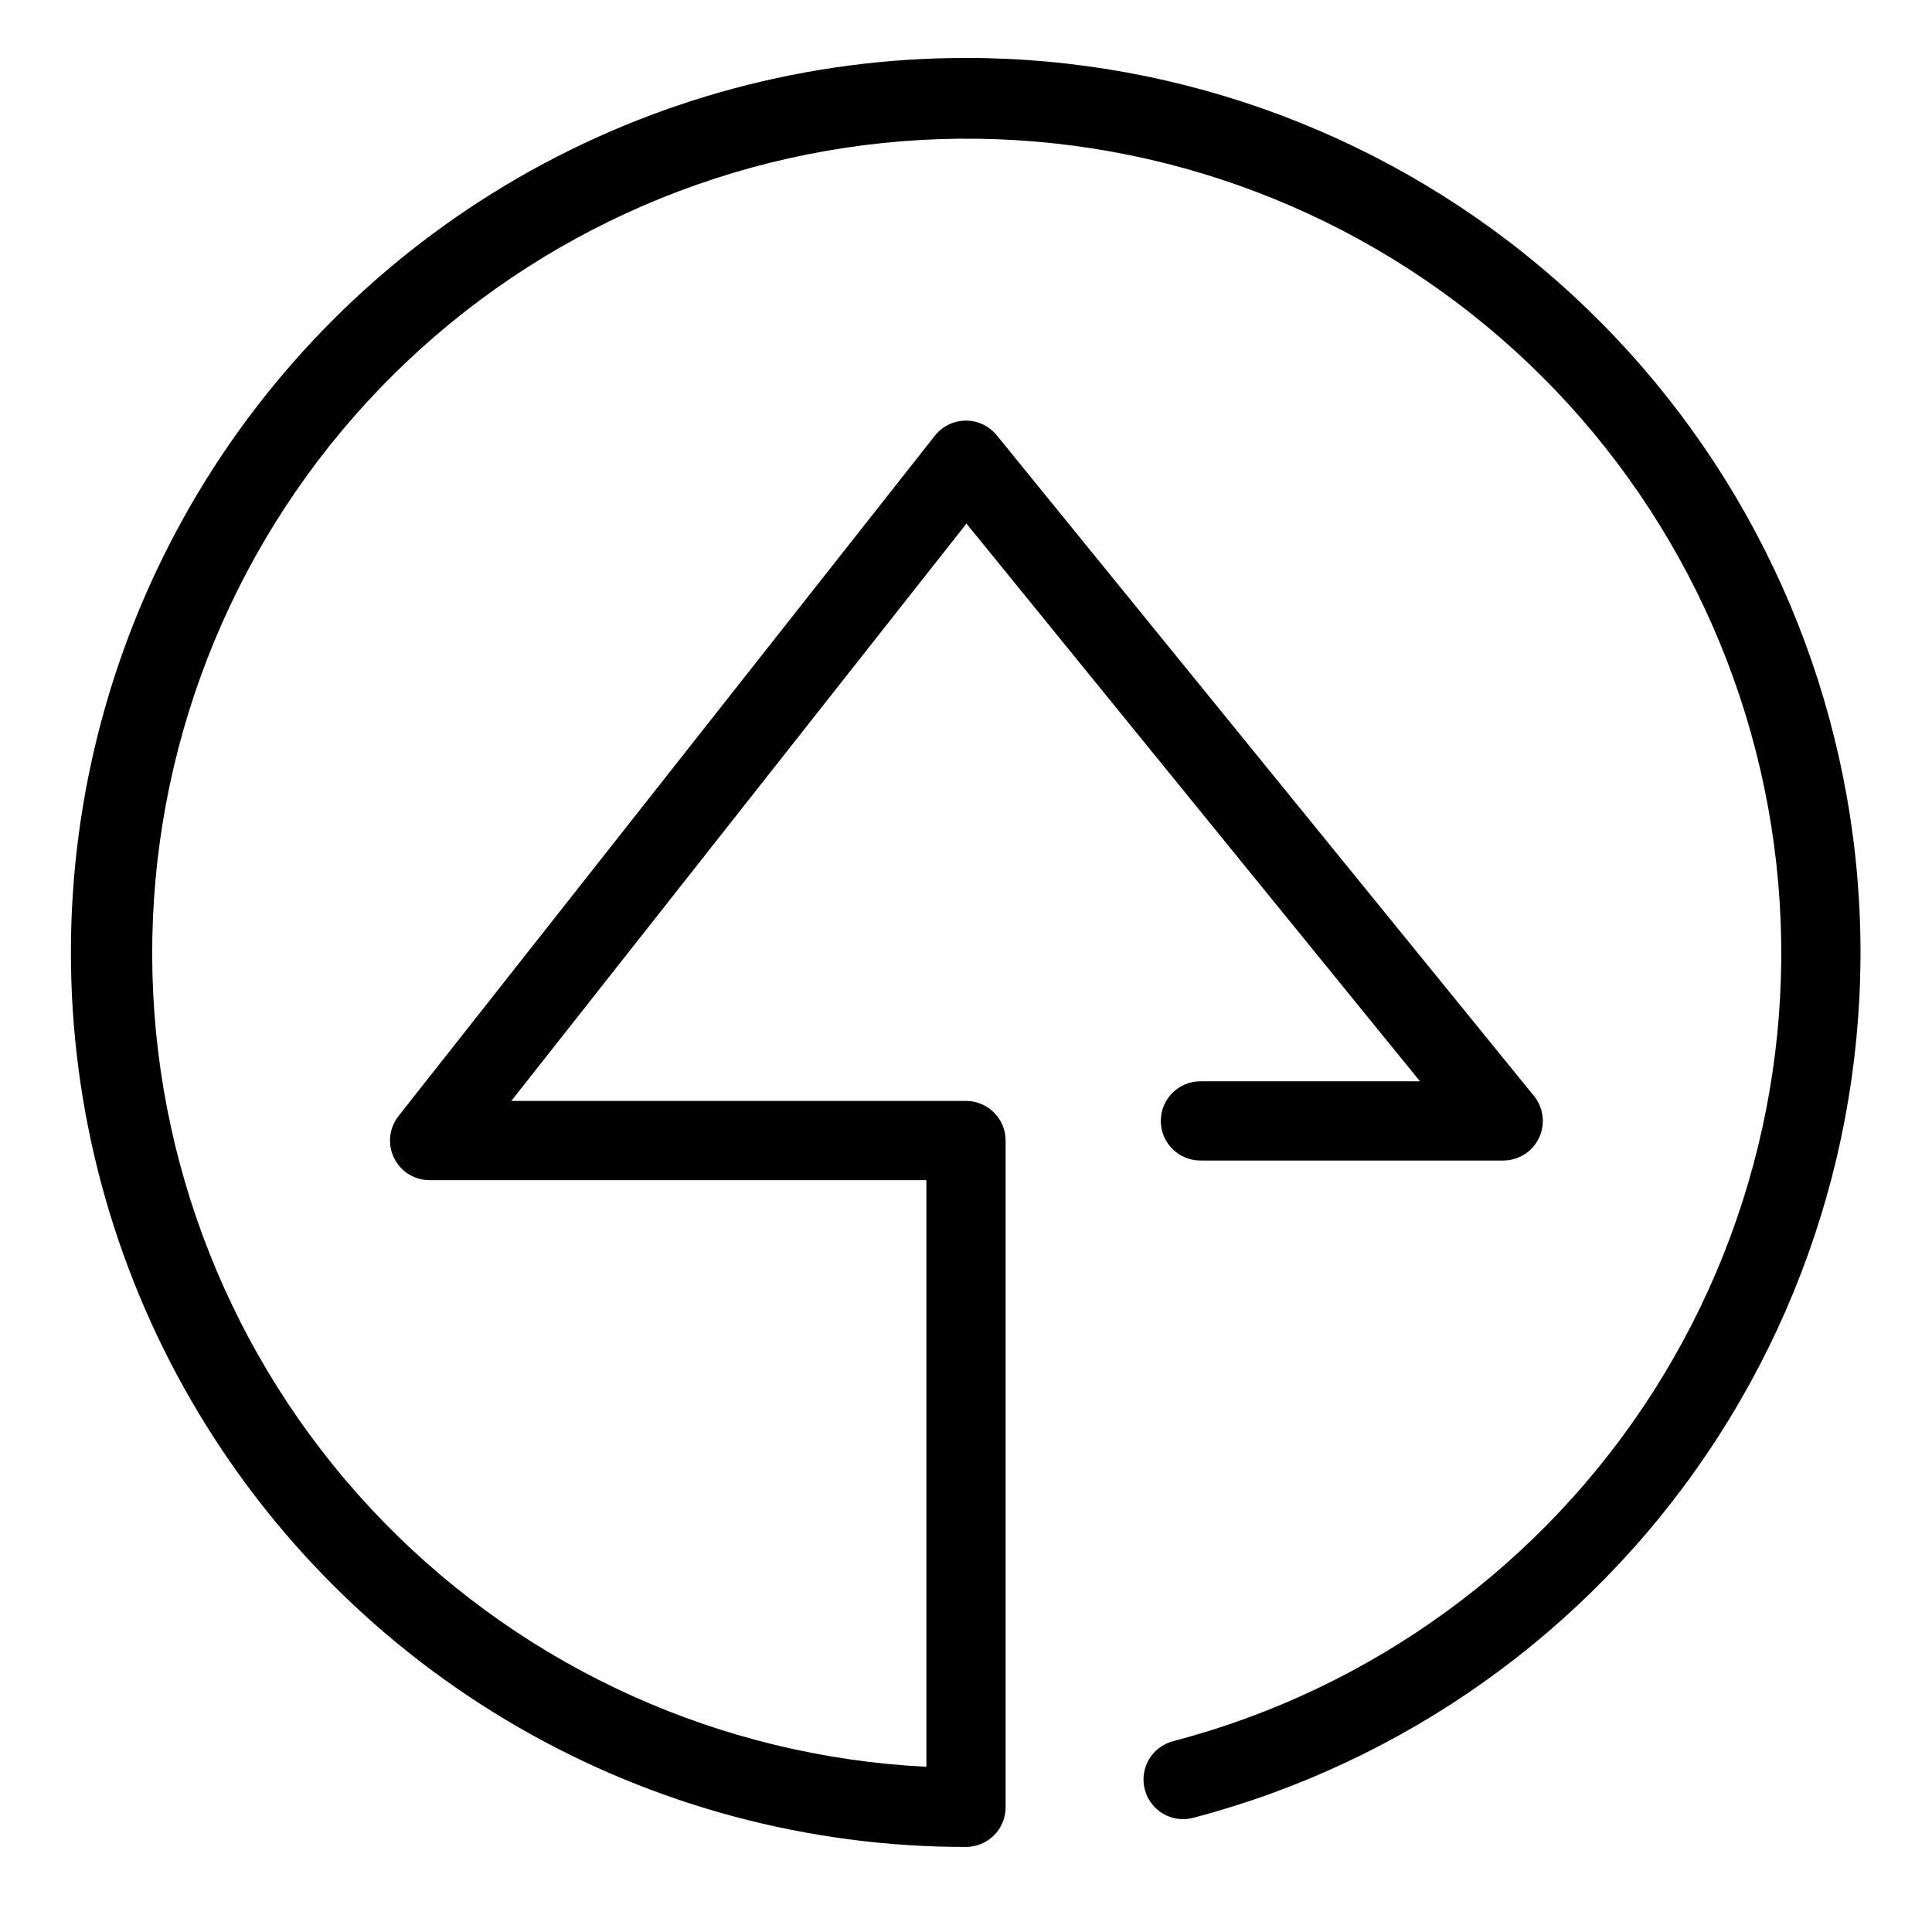
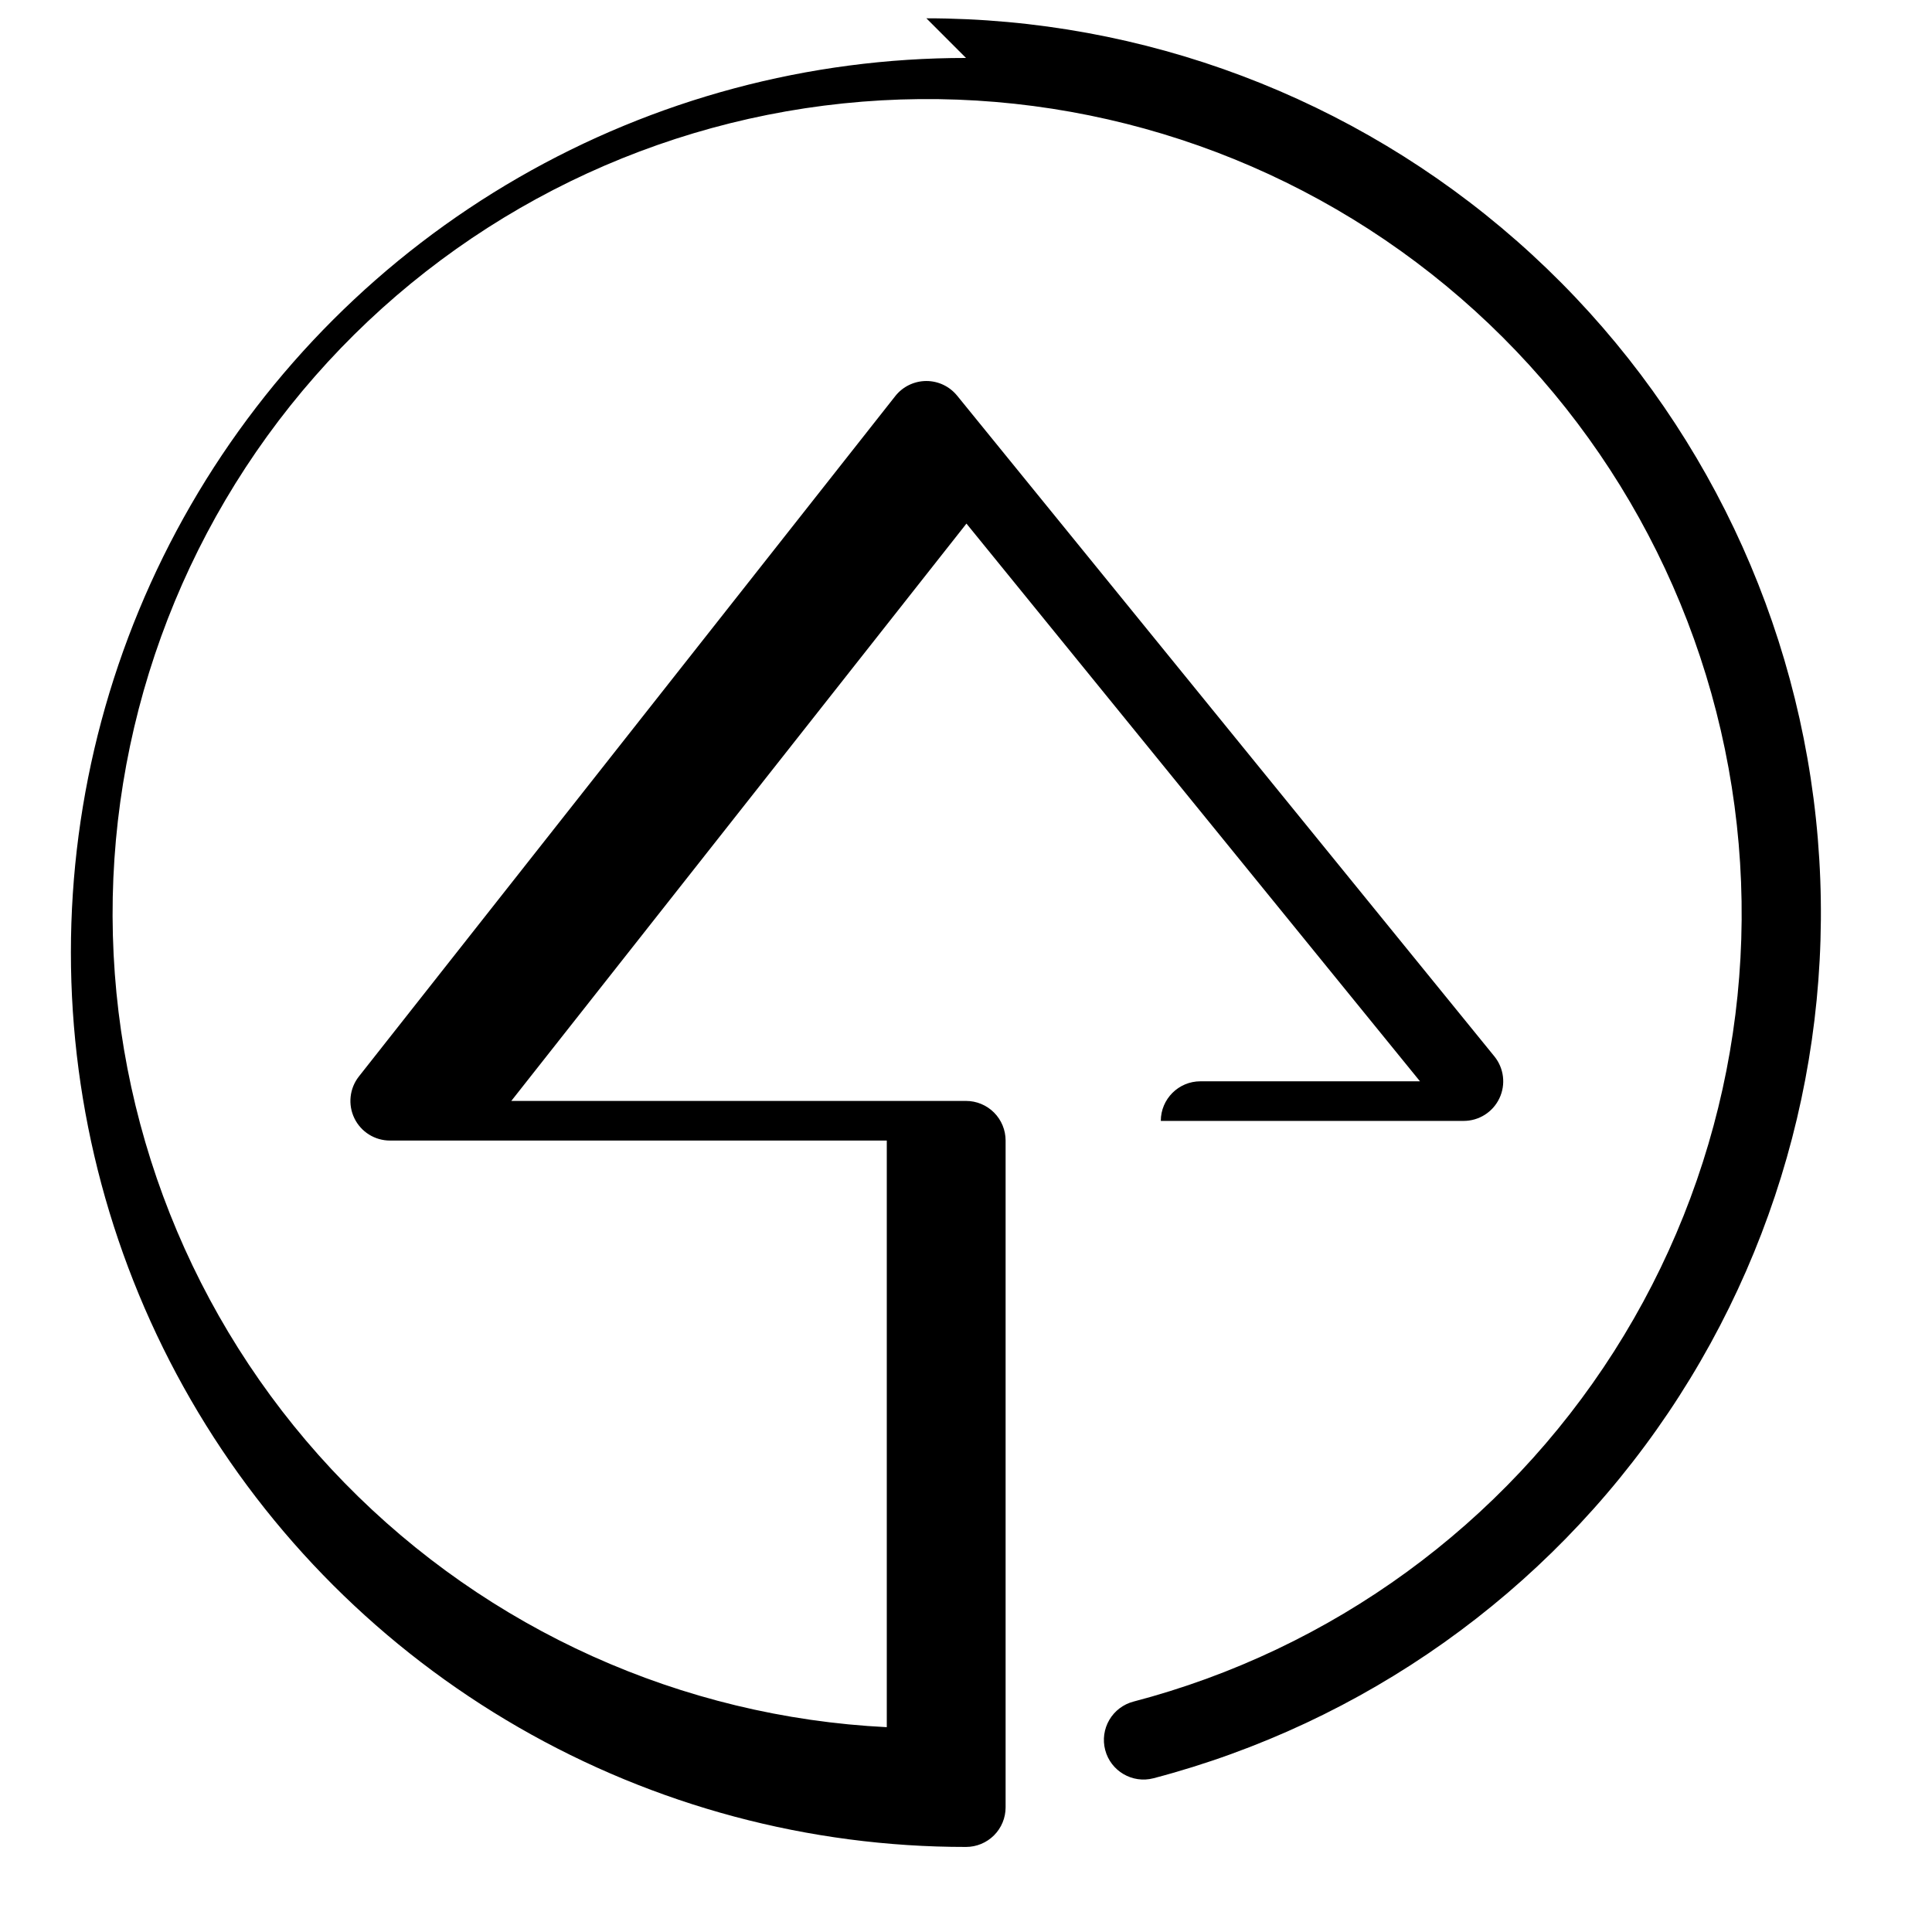
<svg xmlns="http://www.w3.org/2000/svg" fill="#000000" width="800px" height="800px" version="1.1" viewBox="144 144 512 512">
-   <path d="m400 159.36c-41.633-0.027-82.535 10.91-118.59 31.707-36.062 20.801-66.012 50.727-86.836 86.773-20.82 36.051-31.785 76.945-31.785 118.57 0 41.629 10.965 82.527 31.785 118.57 20.824 36.047 50.773 65.977 86.836 86.773 36.059 20.801 76.961 31.734 118.59 31.707 2.781 0 5.453-1.105 7.422-3.074 1.969-1.965 3.074-4.637 3.074-7.422v-176.71c0-2.781-1.105-5.453-3.074-7.422s-4.641-3.074-7.422-3.074h-120.5l120.62-153 120.19 147.8h-58.188c-5.797 0-10.496 4.699-10.496 10.496s4.699 10.496 10.496 10.496h80.246c4.051 0.004 7.742-2.324 9.48-5.984 1.742-3.66 1.219-7.992-1.34-11.133l-142.37-175.09h-0.004c-1.992-2.453-4.984-3.875-8.141-3.875h-0.078c-3.188 0.027-6.191 1.496-8.164 3.996l-142.14 180.3c-2.488 3.156-2.957 7.461-1.203 11.078 1.754 3.621 5.426 5.918 9.445 5.914h131.65v155.46c-54.332-2.695-105.64-25.805-143.67-64.703-38.027-38.898-59.961-90.723-61.422-145.1-1.461-54.379 17.66-107.3 53.543-148.19 35.883-40.887 85.879-66.715 139.99-72.32 54.105-5.609 108.34 9.418 151.84 42.074s73.078 80.535 82.797 134.06c9.723 53.52-1.121 108.74-30.359 154.61-29.242 45.871-74.723 79.012-127.34 92.789-2.695 0.703-5 2.449-6.406 4.852-1.406 2.406-1.801 5.269-1.098 7.961 1.465 5.609 7.203 8.969 12.812 7.504 55.727-14.637 104.22-49.066 136.41-96.852 32.191-47.785 45.879-105.66 38.504-162.8s-35.305-109.65-78.574-147.7c-43.27-38.051-98.91-59.043-156.53-59.051z" />
+   <path d="m400 159.36c-41.633-0.027-82.535 10.91-118.59 31.707-36.062 20.801-66.012 50.727-86.836 86.773-20.82 36.051-31.785 76.945-31.785 118.57 0 41.629 10.965 82.527 31.785 118.57 20.824 36.047 50.773 65.977 86.836 86.773 36.059 20.801 76.961 31.734 118.59 31.707 2.781 0 5.453-1.105 7.422-3.074 1.969-1.965 3.074-4.637 3.074-7.422v-176.71c0-2.781-1.105-5.453-3.074-7.422s-4.641-3.074-7.422-3.074h-120.5l120.62-153 120.19 147.8h-58.188c-5.797 0-10.496 4.699-10.496 10.496h80.246c4.051 0.004 7.742-2.324 9.48-5.984 1.742-3.66 1.219-7.992-1.34-11.133l-142.37-175.09h-0.004c-1.992-2.453-4.984-3.875-8.141-3.875h-0.078c-3.188 0.027-6.191 1.496-8.164 3.996l-142.14 180.3c-2.488 3.156-2.957 7.461-1.203 11.078 1.754 3.621 5.426 5.918 9.445 5.914h131.65v155.46c-54.332-2.695-105.64-25.805-143.67-64.703-38.027-38.898-59.961-90.723-61.422-145.1-1.461-54.379 17.66-107.3 53.543-148.19 35.883-40.887 85.879-66.715 139.99-72.32 54.105-5.609 108.34 9.418 151.84 42.074s73.078 80.535 82.797 134.06c9.723 53.52-1.121 108.74-30.359 154.61-29.242 45.871-74.723 79.012-127.34 92.789-2.695 0.703-5 2.449-6.406 4.852-1.406 2.406-1.801 5.269-1.098 7.961 1.465 5.609 7.203 8.969 12.812 7.504 55.727-14.637 104.22-49.066 136.41-96.852 32.191-47.785 45.879-105.66 38.504-162.8s-35.305-109.65-78.574-147.7c-43.27-38.051-98.91-59.043-156.53-59.051z" />
</svg>